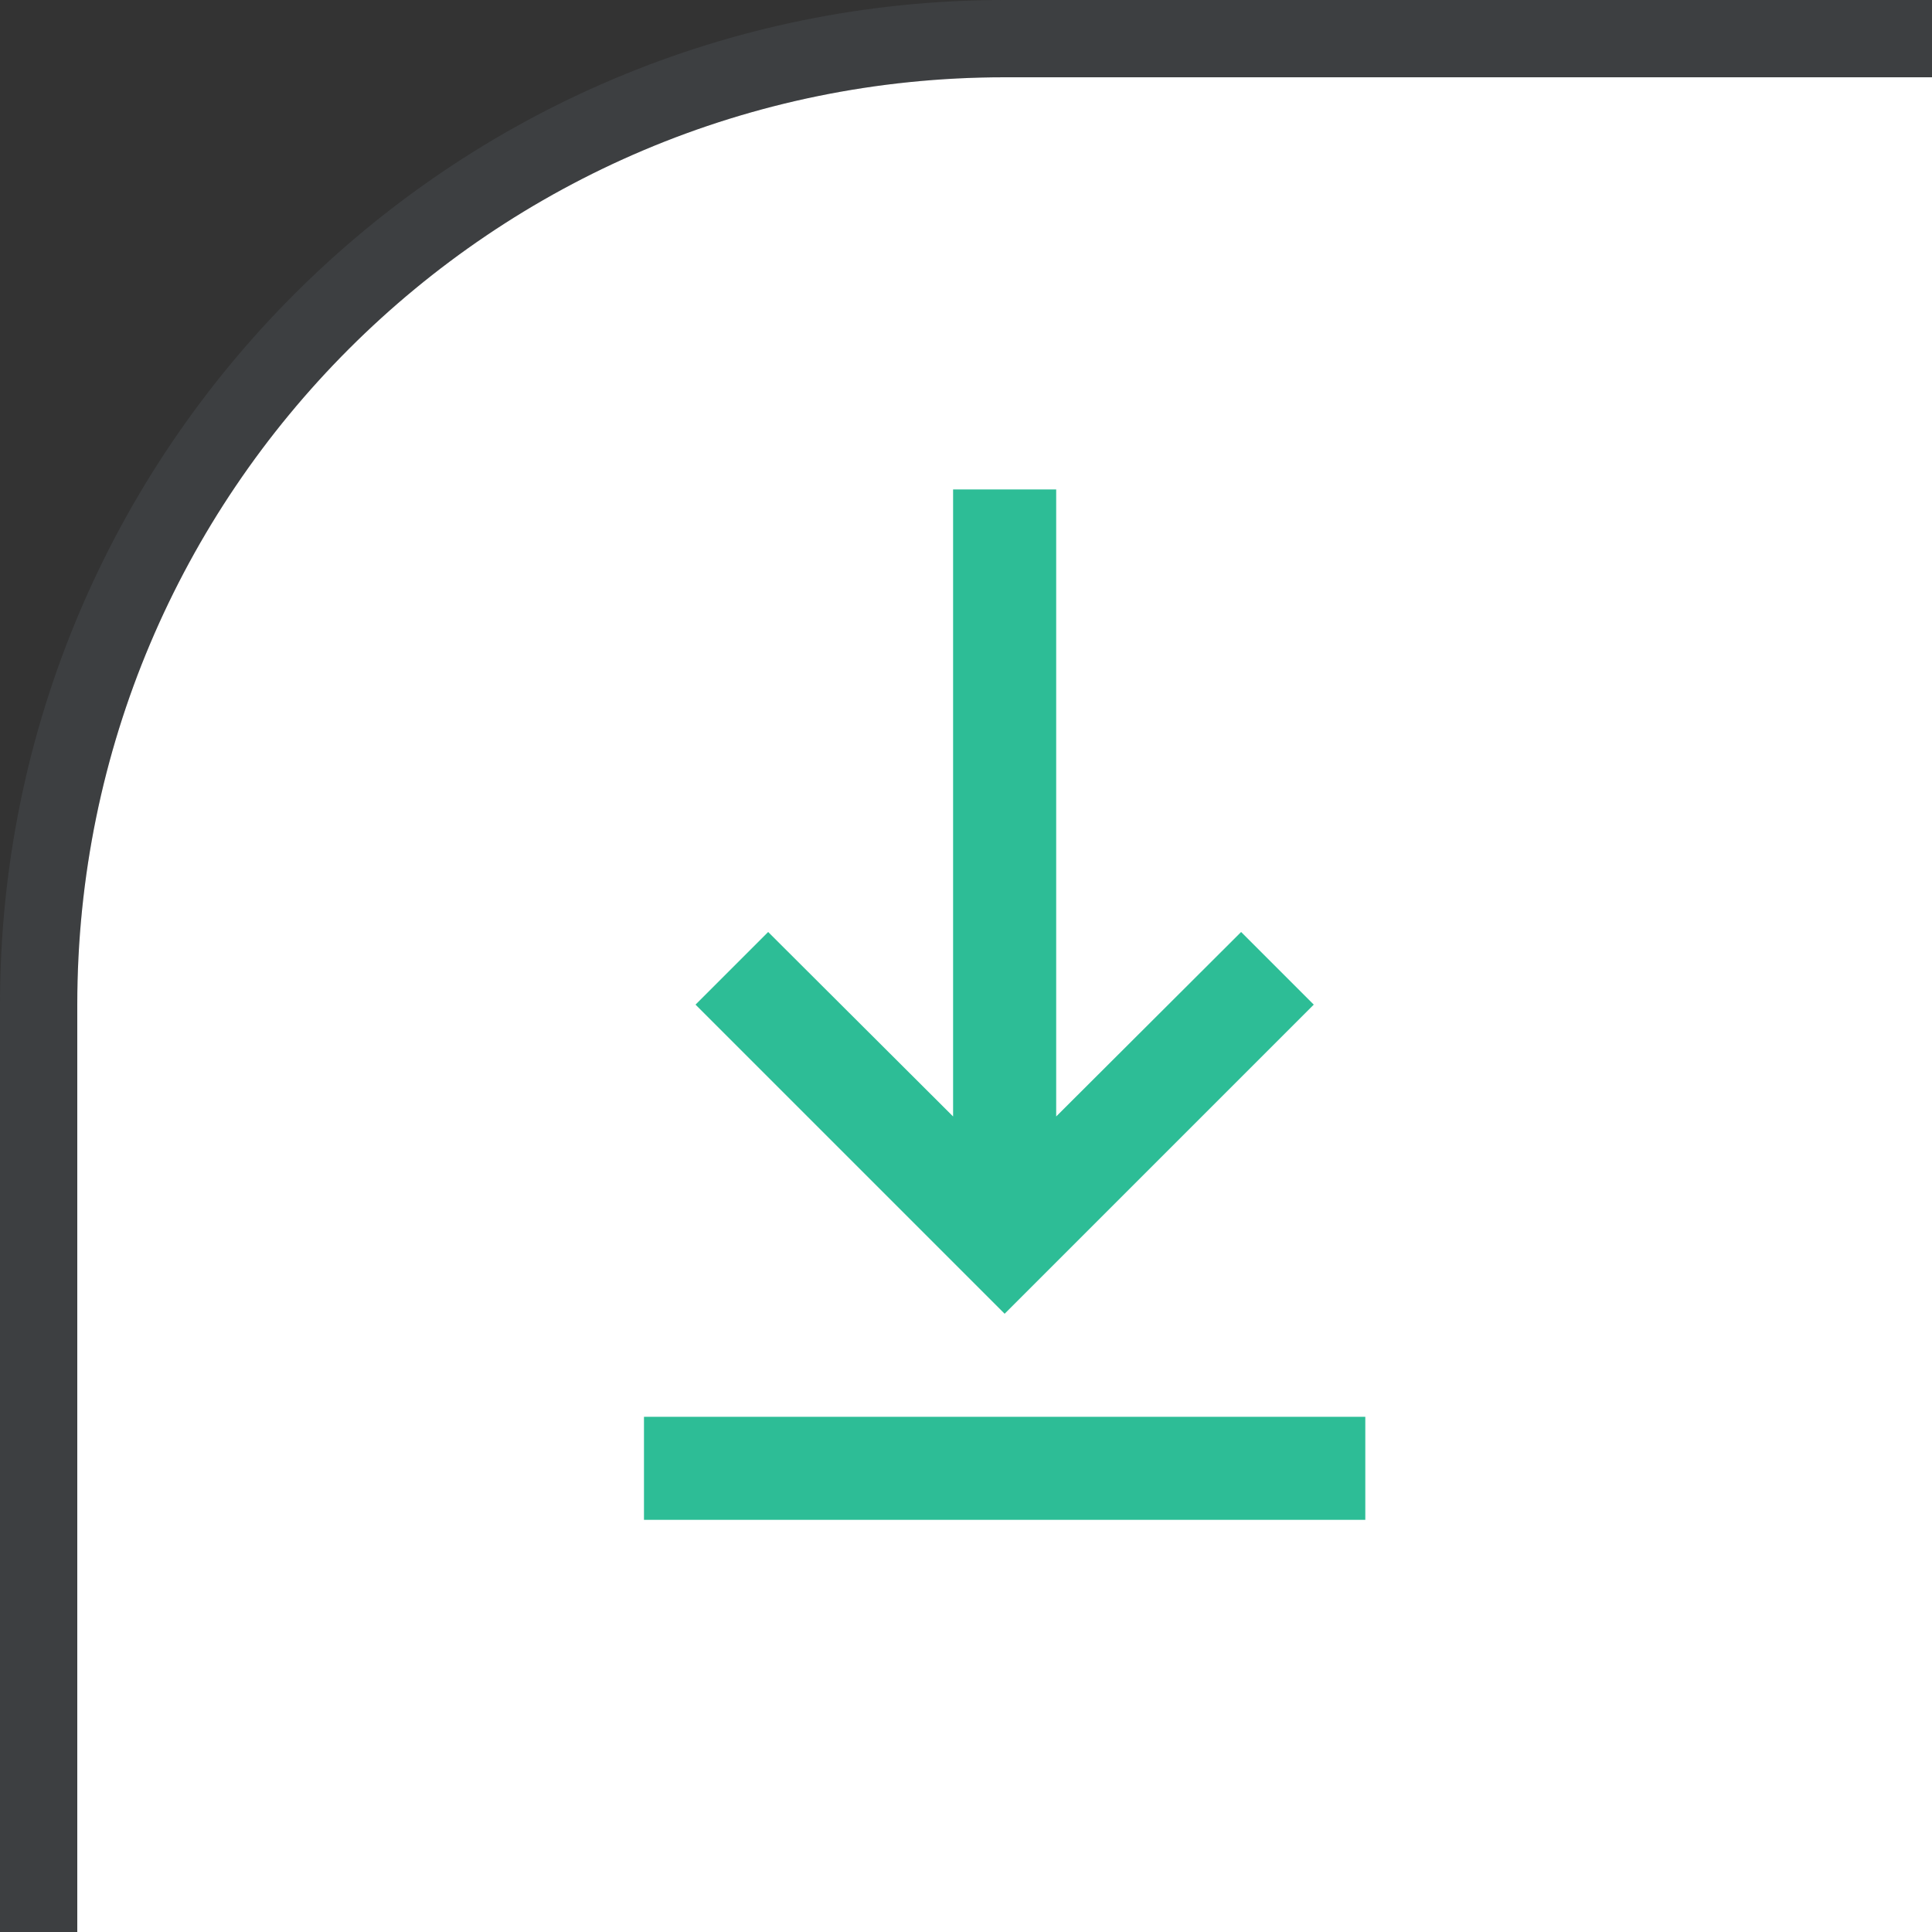
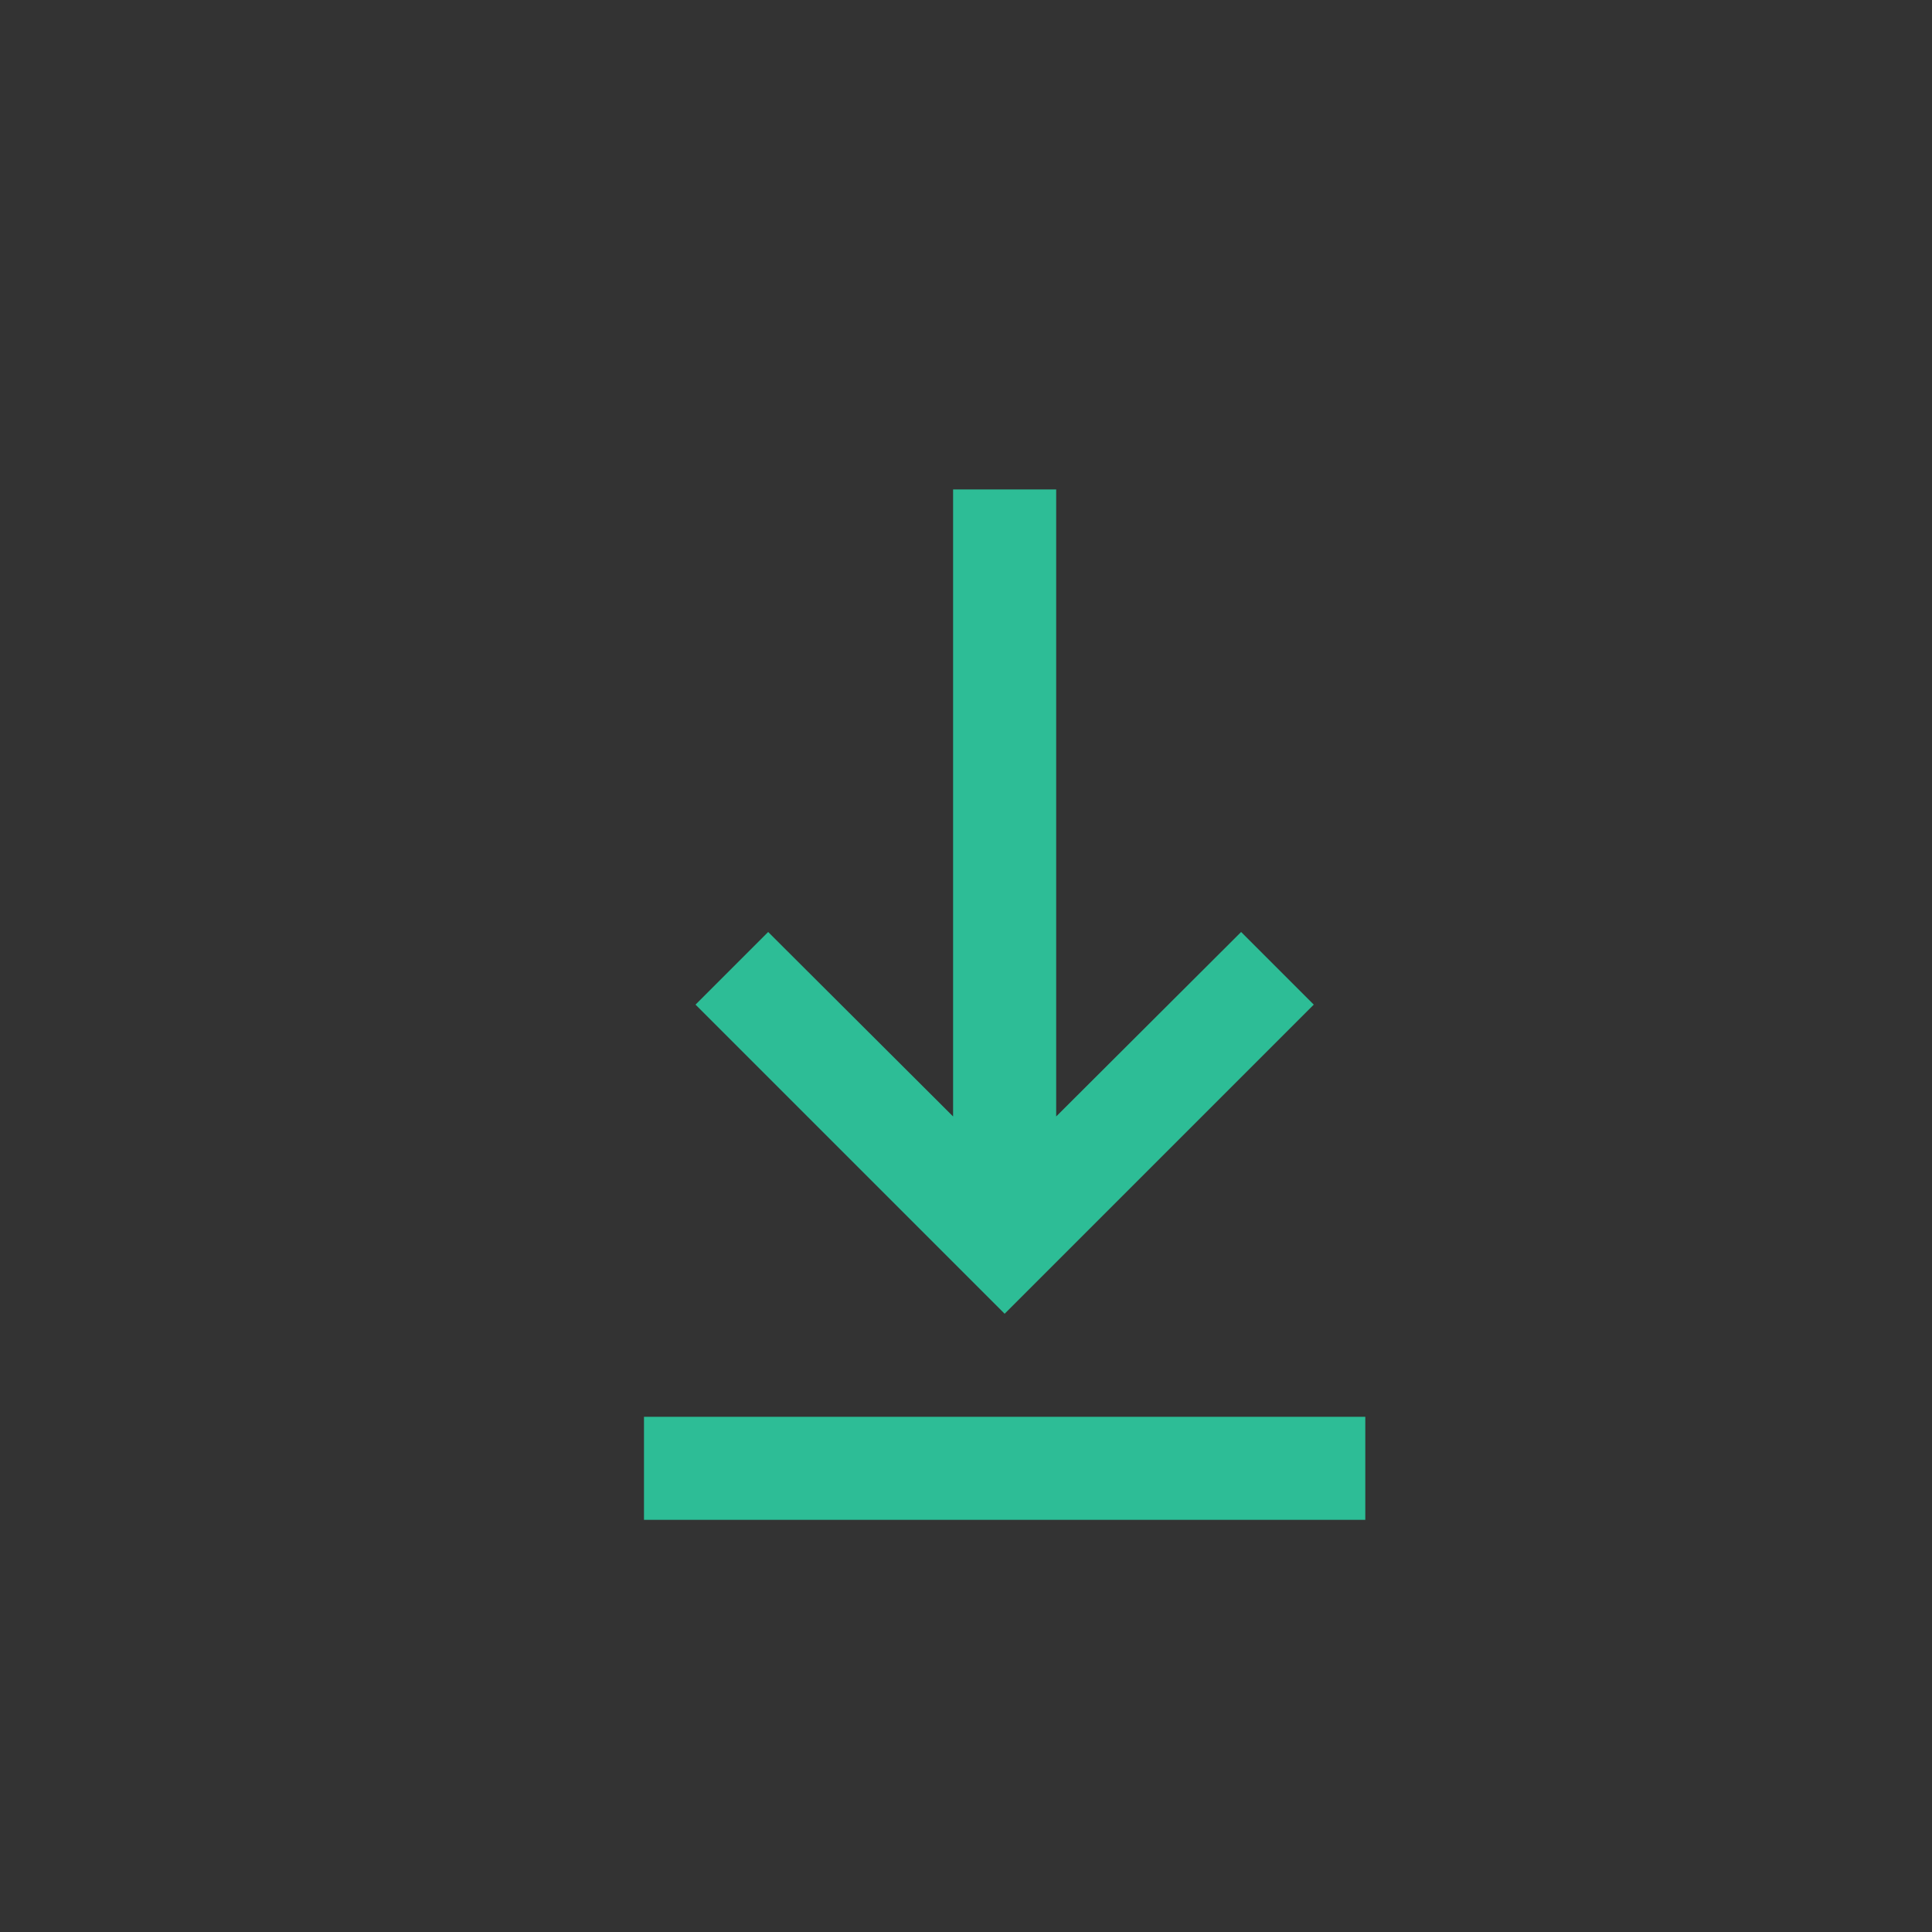
<svg xmlns="http://www.w3.org/2000/svg" width="25" height="25" viewBox="0 0 25 25" fill="none">
  <rect x="0" y="0" width="25" height="25" fill="#333333" stroke="none" />
-   <path d="M1 13C1 6.373 6.373 1 13 1H25V25H1V13Z" fill="white" />
-   <path d="M25.5 1V0.5H25H13C6.096 0.5 0.5 6.096 0.5 13V25V25.5H1H25H25.5V25V1Z" stroke="#737E8D" stroke-opacity="0.16" />
  <path d="M17.667 19.667H8.333V18.333H17.667V19.667ZM13 17L9 13L9.94 12.06L12.333 14.447V6.333H13.667V14.447L16.06 12.06L17 13L13 17Z" fill="#2DBD96" />
</svg>